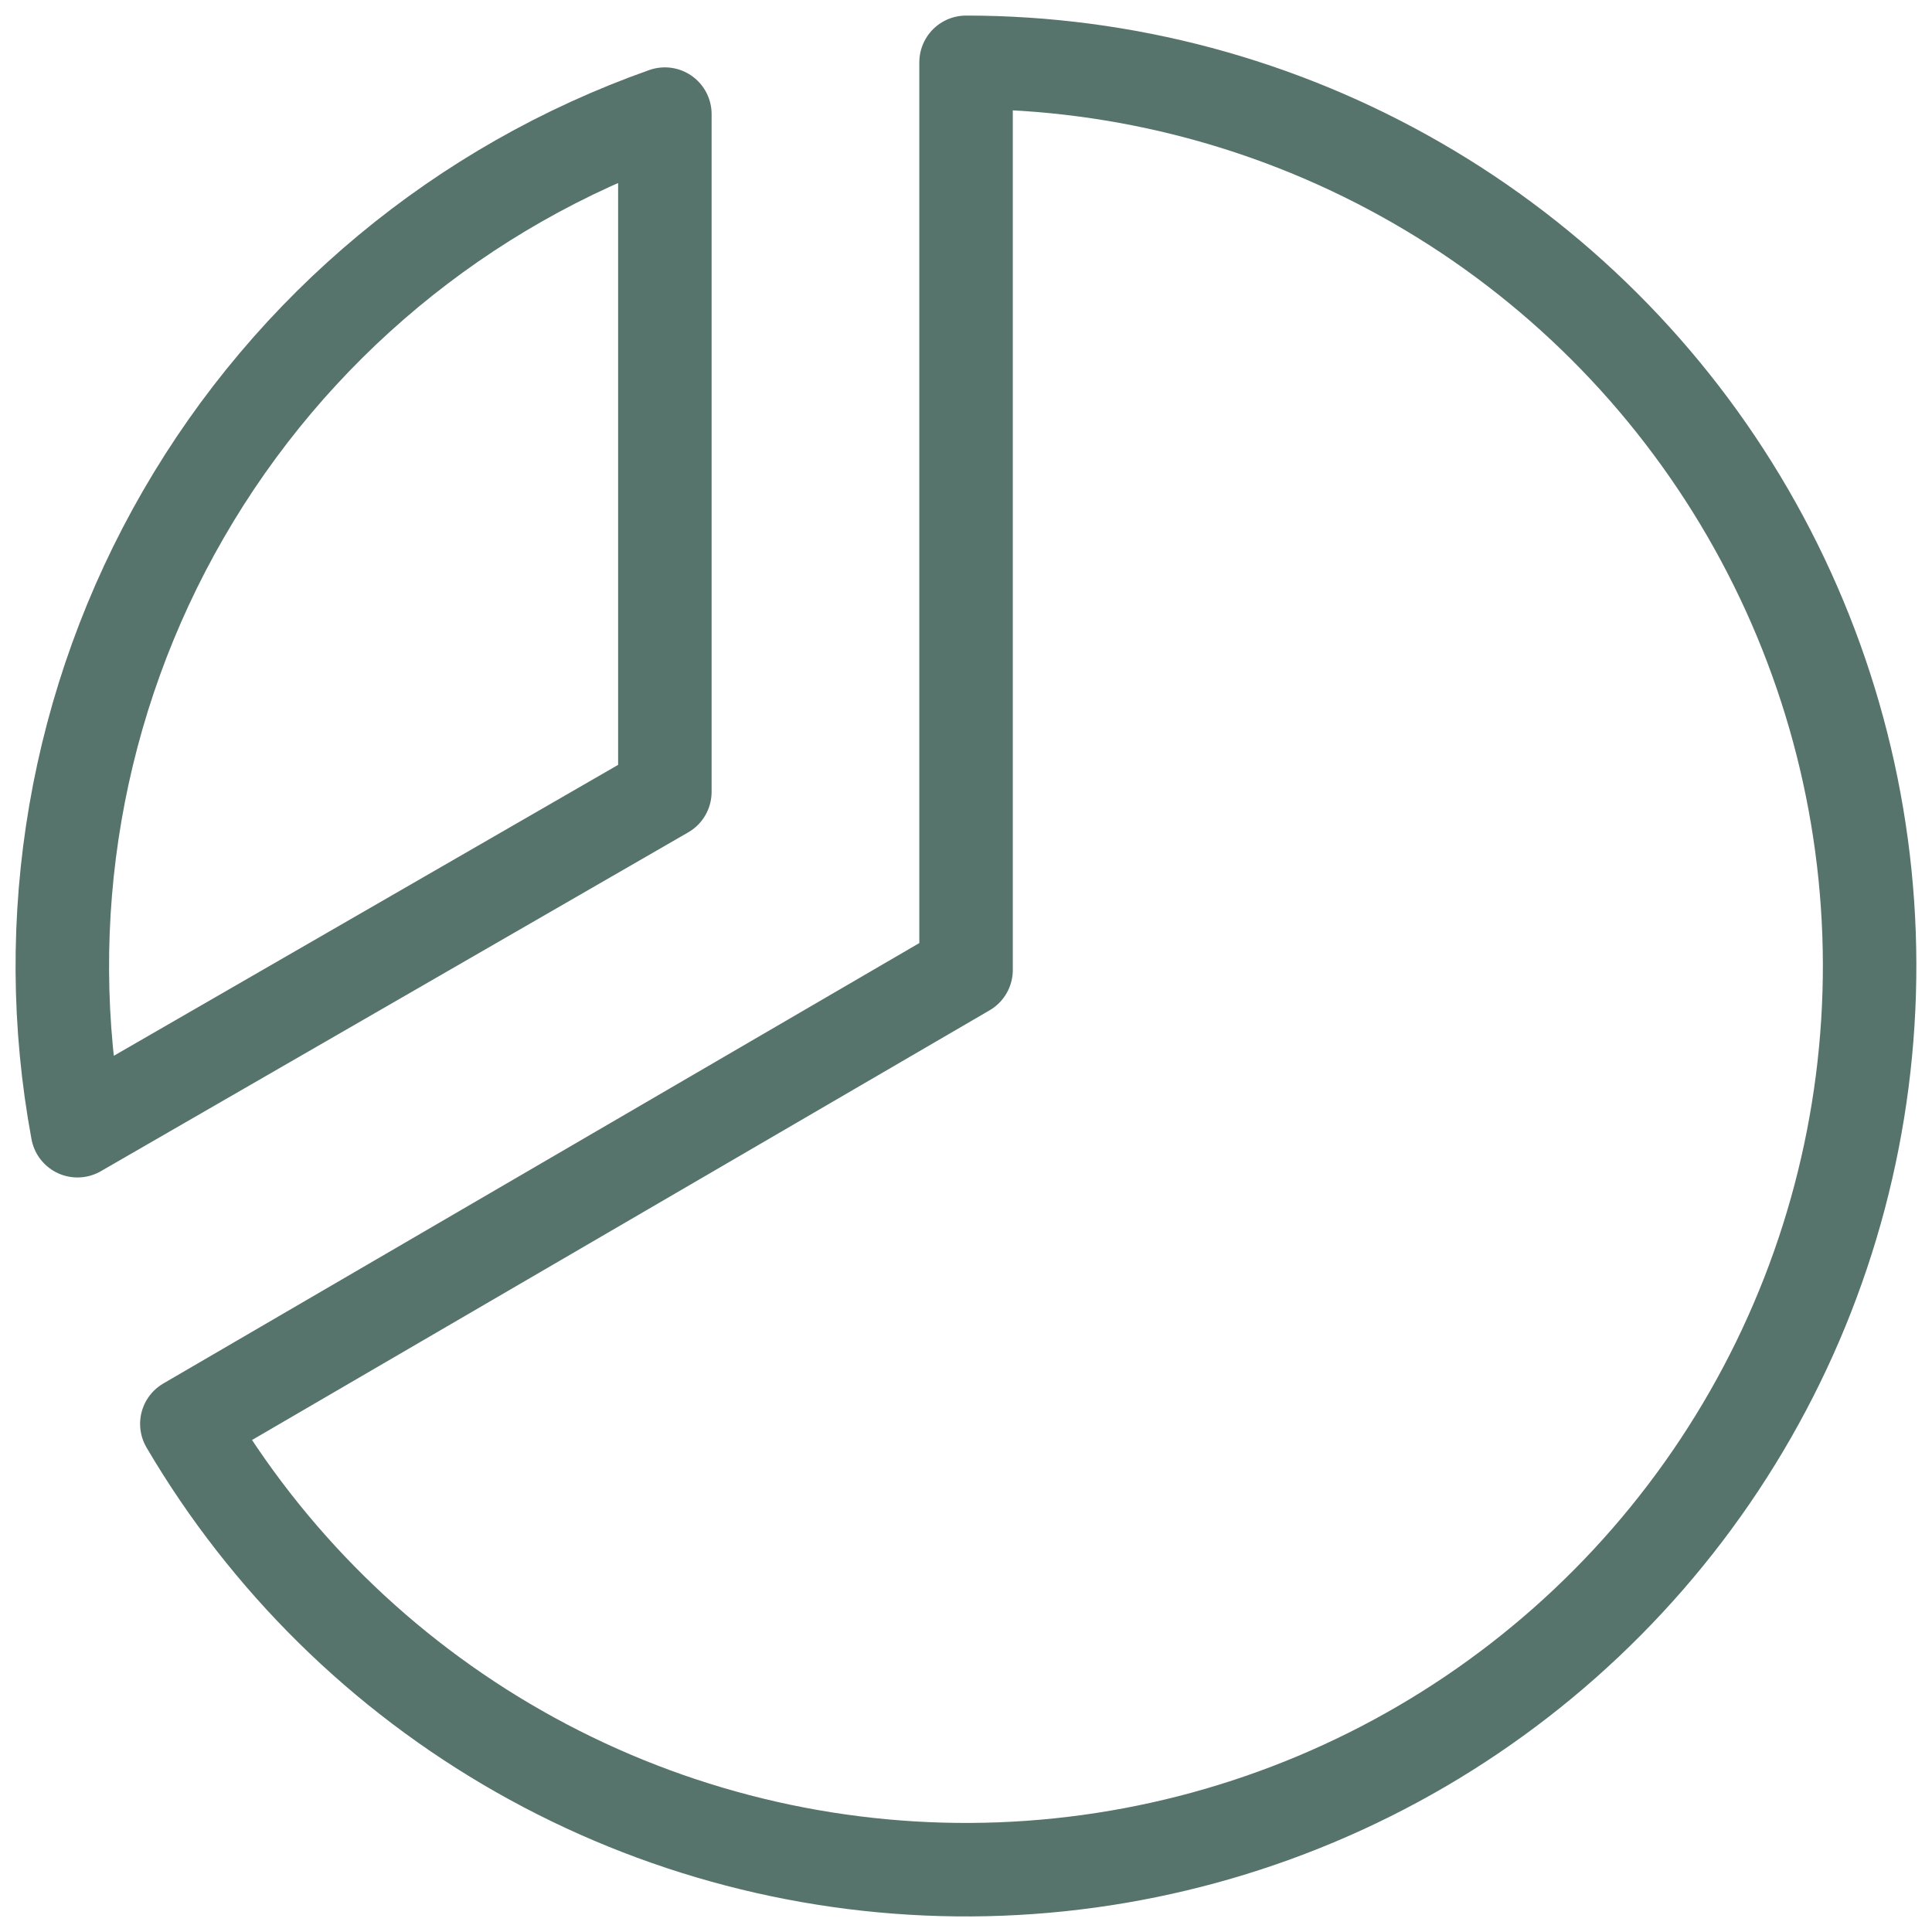
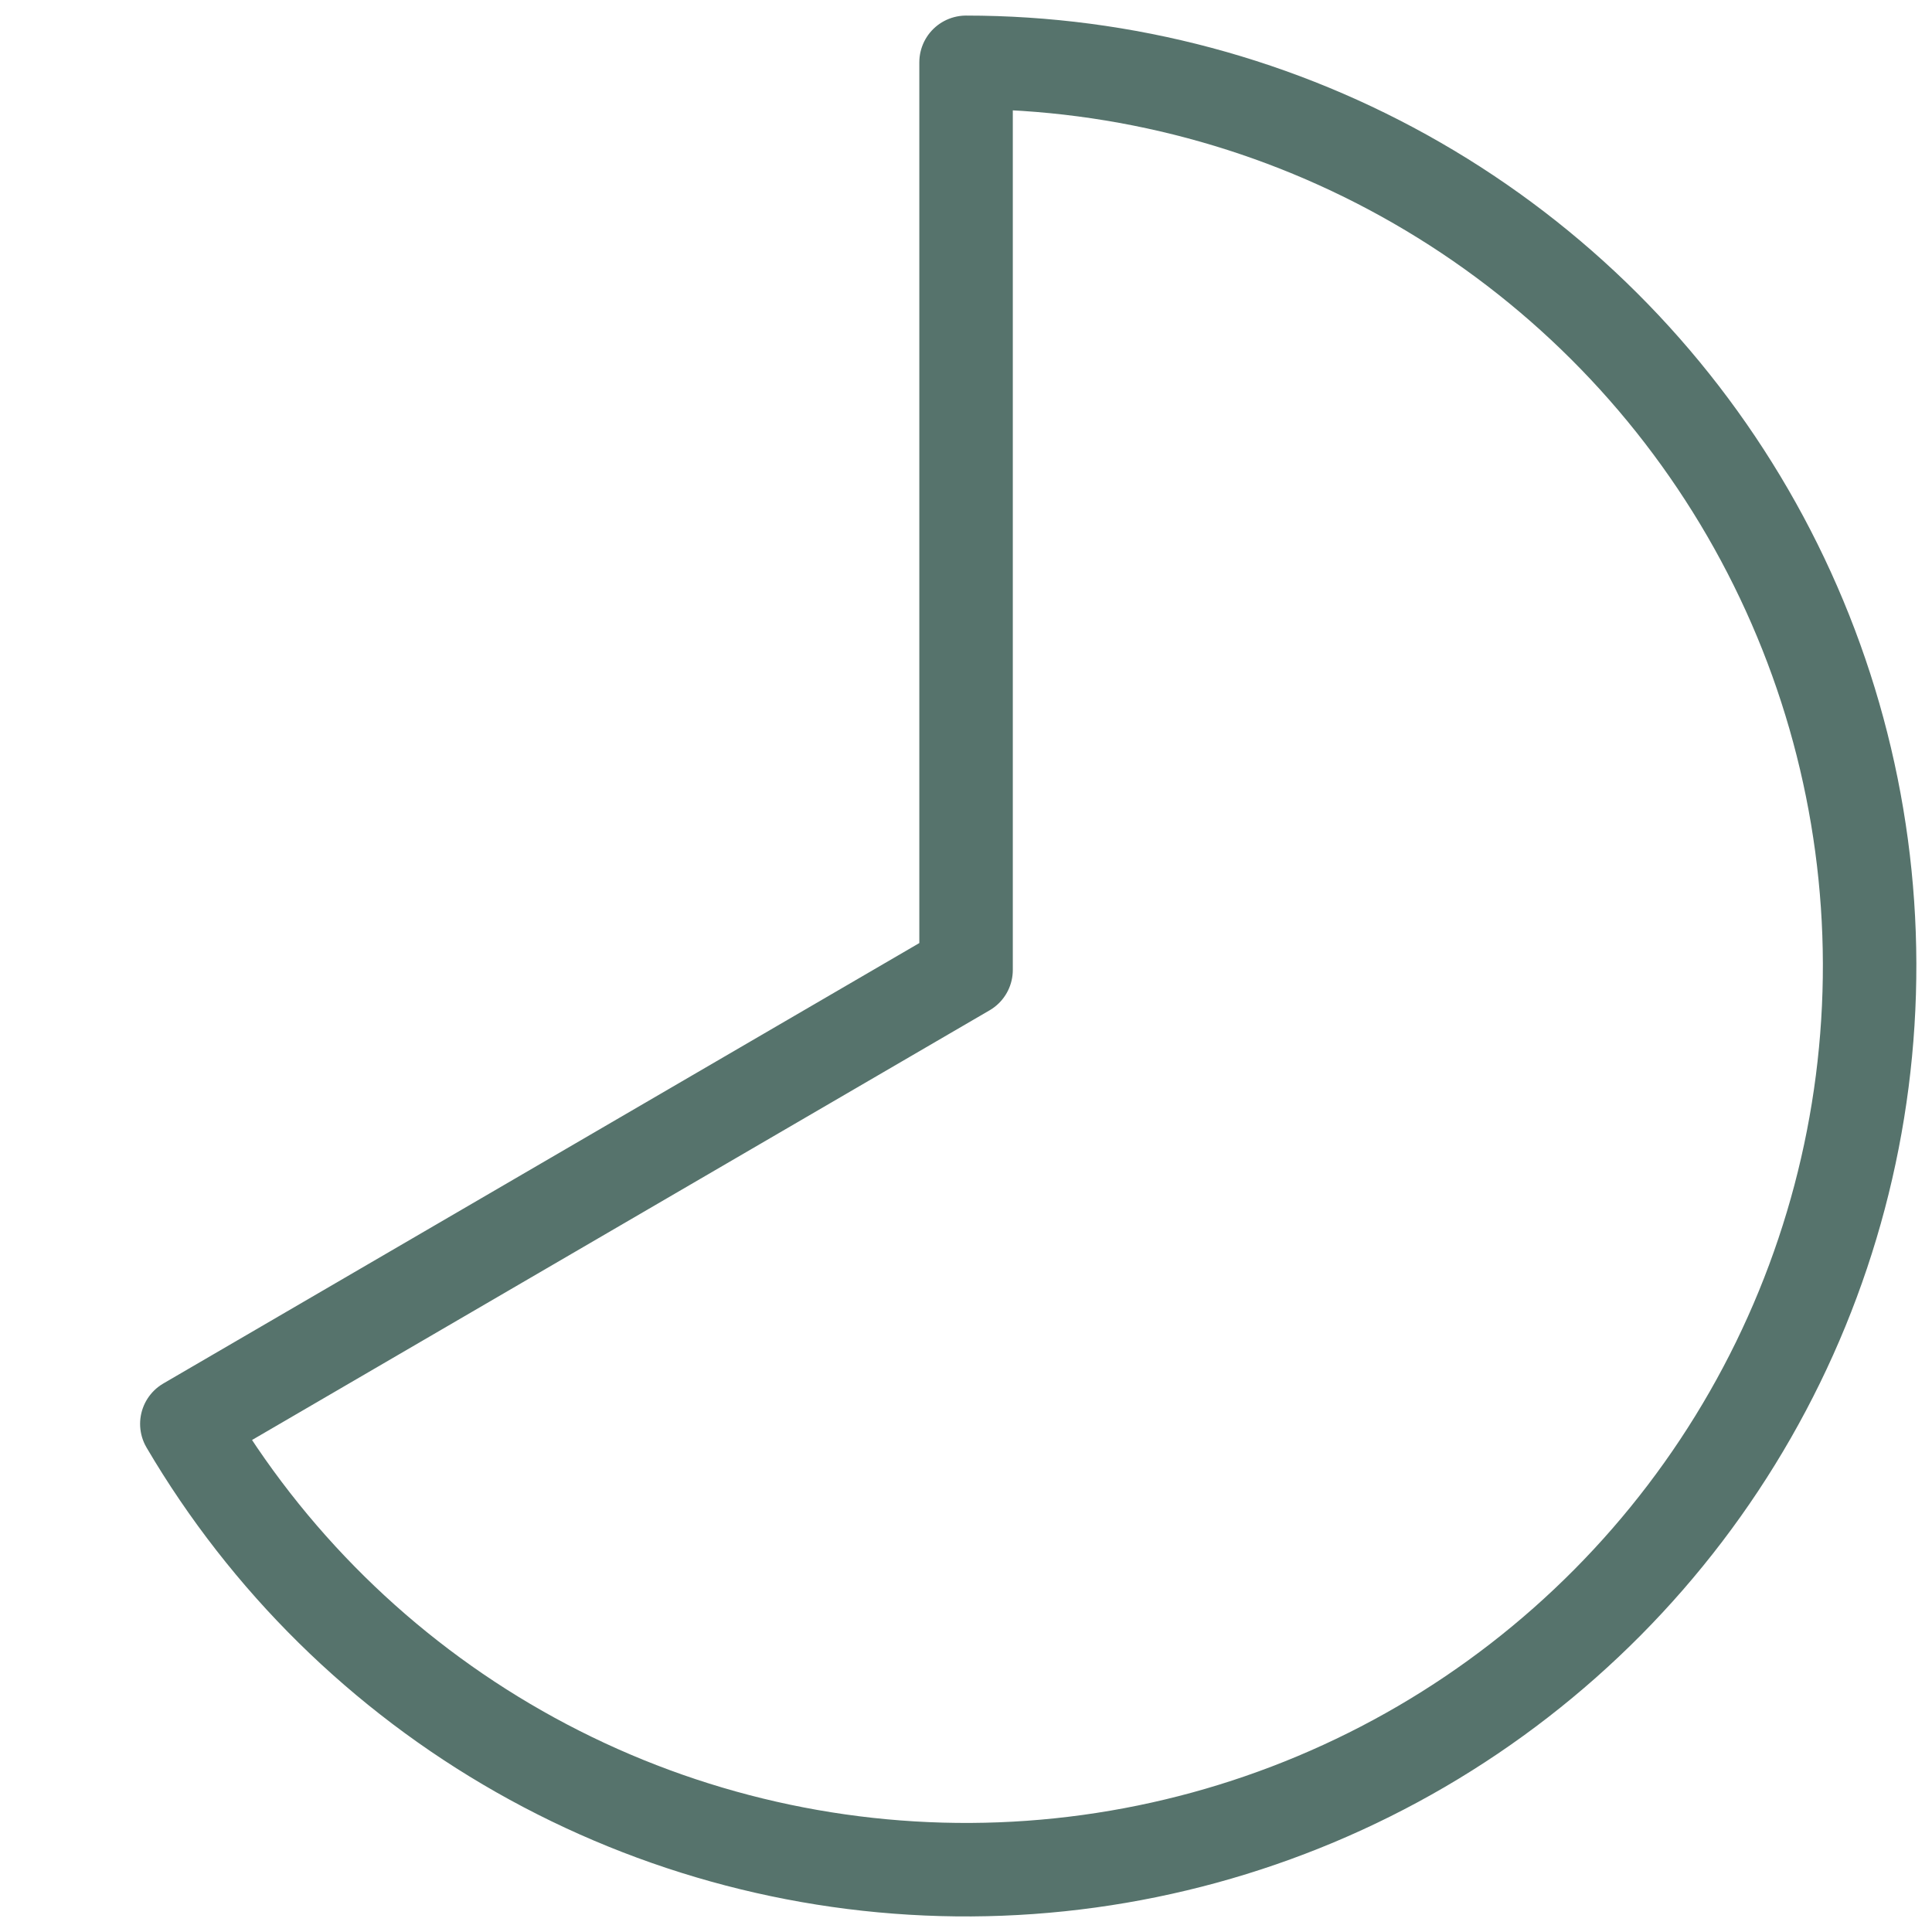
<svg xmlns="http://www.w3.org/2000/svg" width="31" height="31" viewBox="0 0 31 31" fill="none">
-   <path d="M1.243 18.143C0.613 14.747 1.217 11.238 2.945 8.248C4.673 5.257 7.411 2.982 10.668 1.831V12.706L1.243 18.143Z" stroke="#56736C" stroke-width="1.5" stroke-linecap="round" stroke-linejoin="round" />
  <path d="M15.501 15.563V1C18.042 1 20.538 1.668 22.739 2.937C24.94 4.205 26.769 6.029 28.043 8.227C29.317 10.425 29.992 12.919 29.999 15.459C30.006 18 29.346 20.498 28.084 22.702C26.822 24.907 25.003 26.742 22.809 28.023C20.615 29.303 18.123 29.985 15.582 30C13.042 30.014 10.542 29.361 8.334 28.106C6.125 26.851 4.285 25.037 2.998 22.847L15.501 15.563Z" stroke="#56736C" stroke-width="1.5" stroke-linecap="round" stroke-linejoin="round" />
</svg>